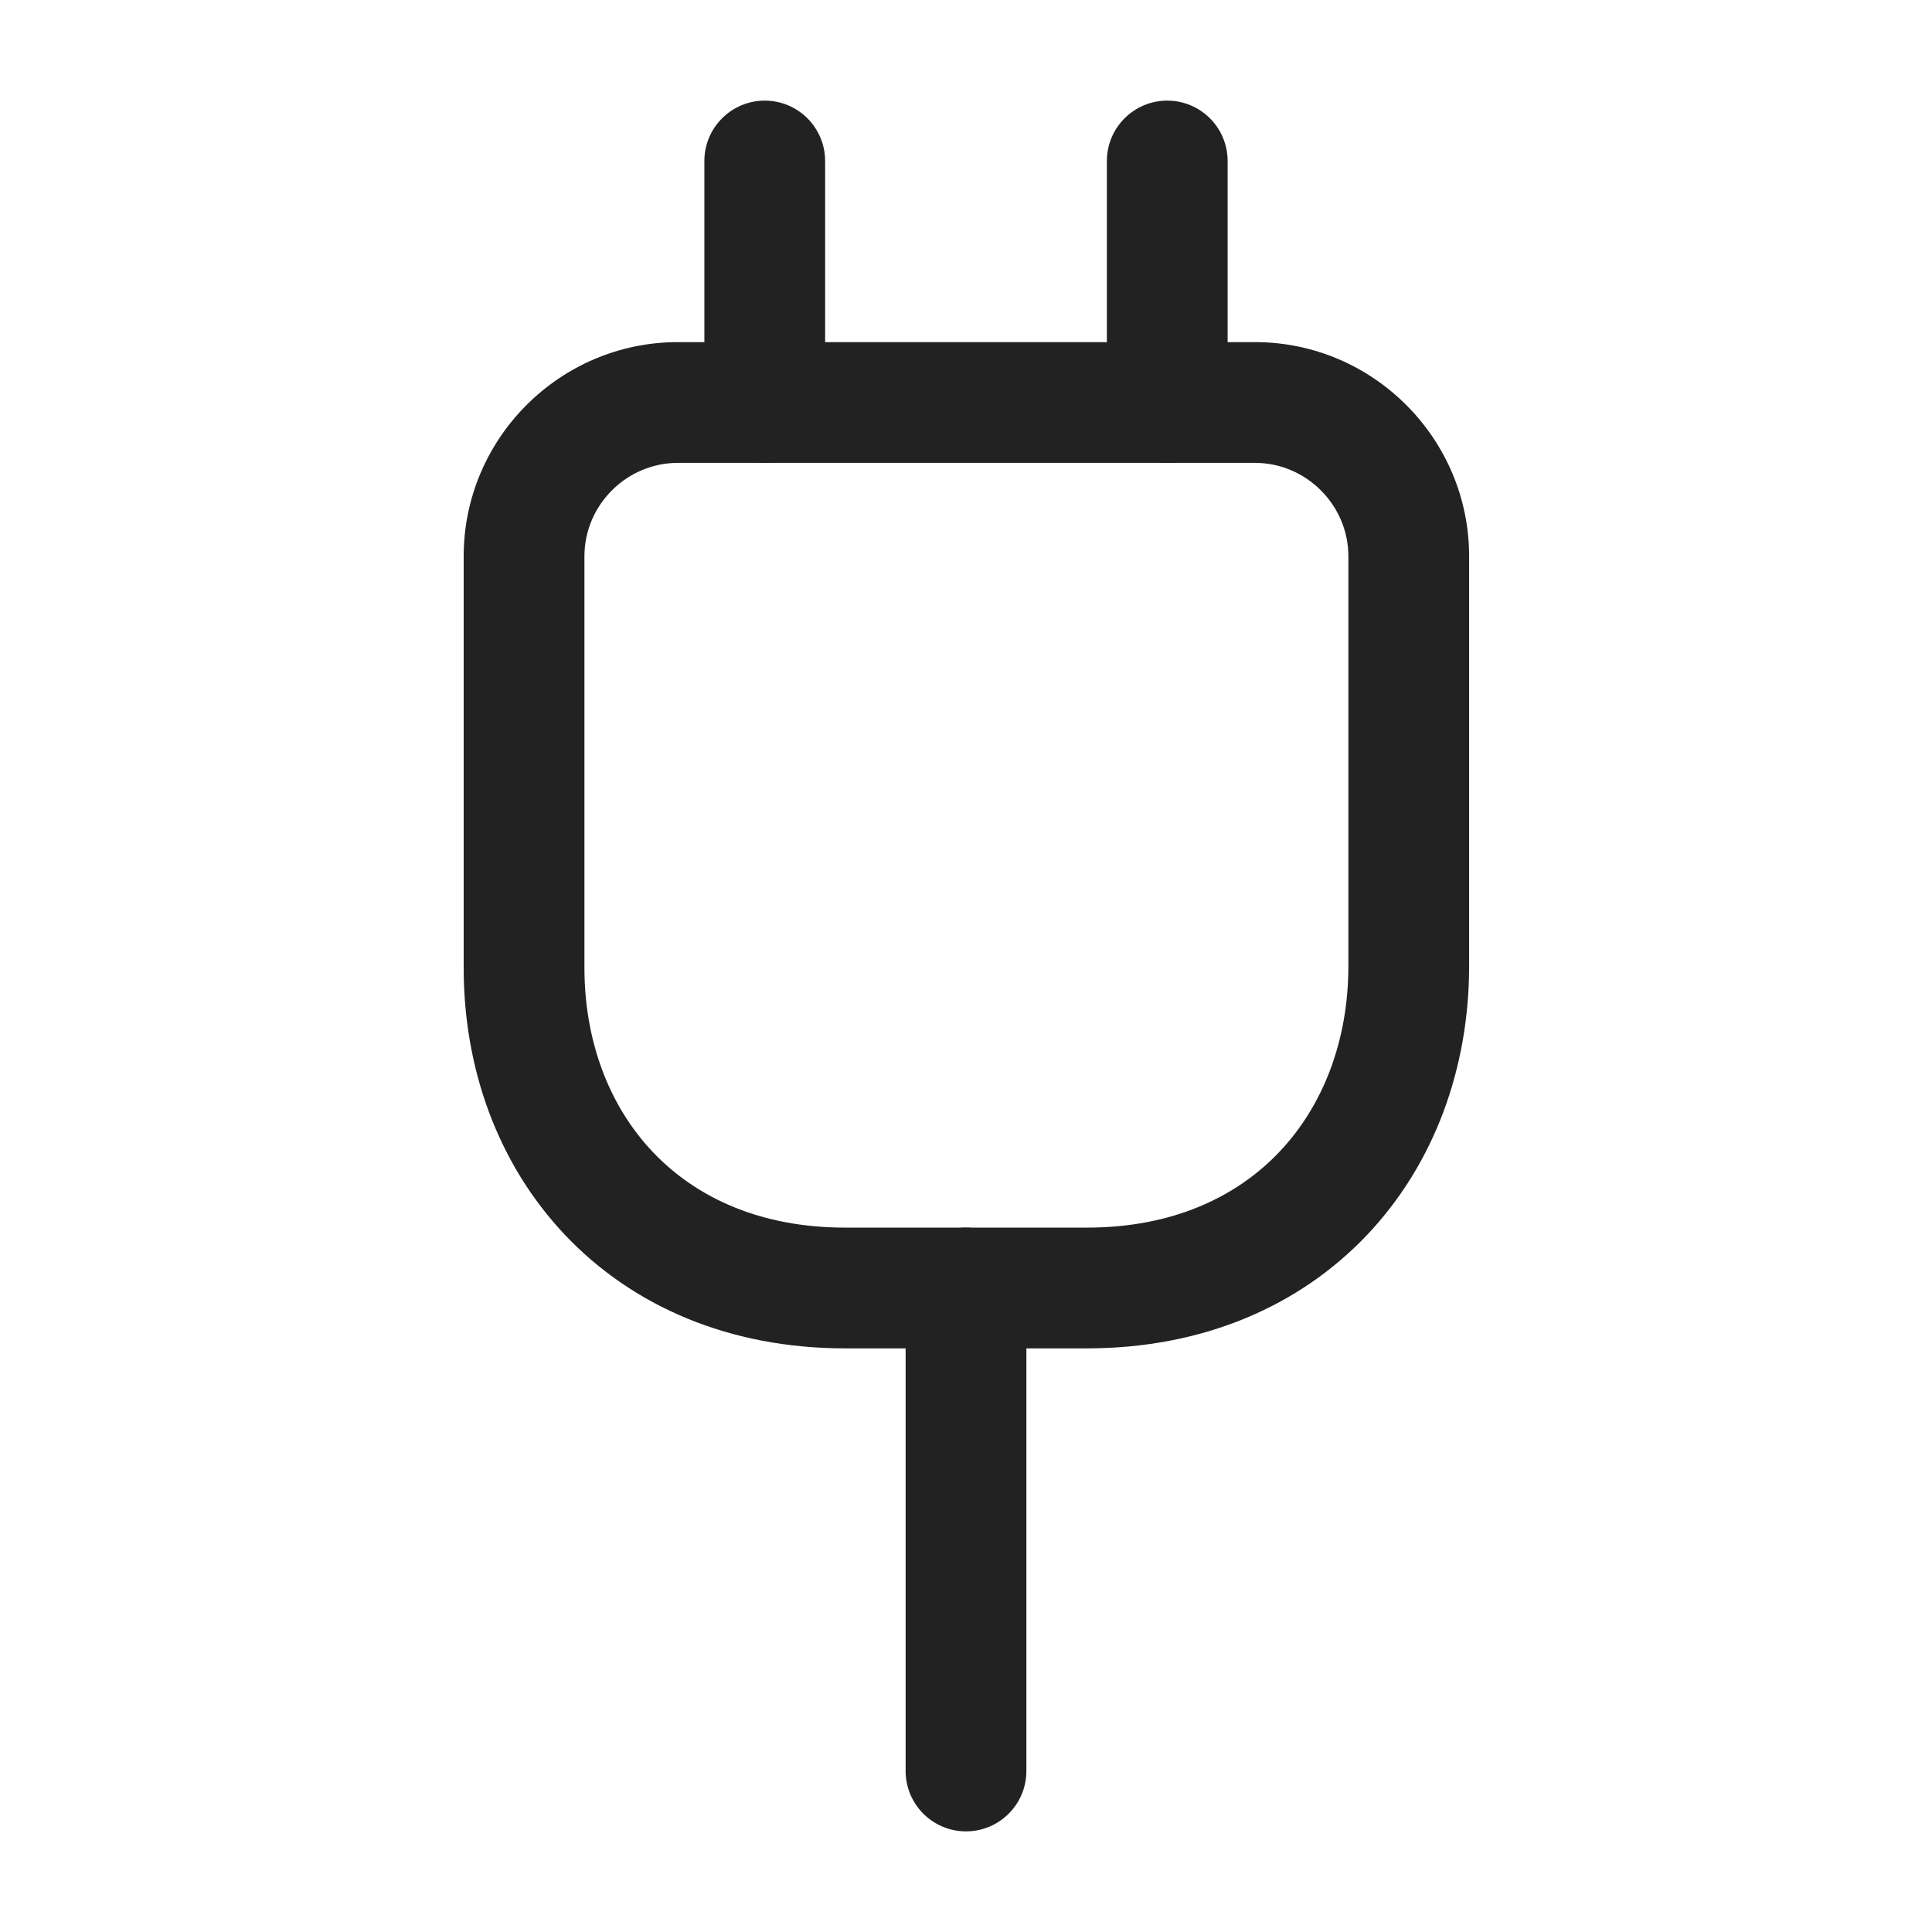
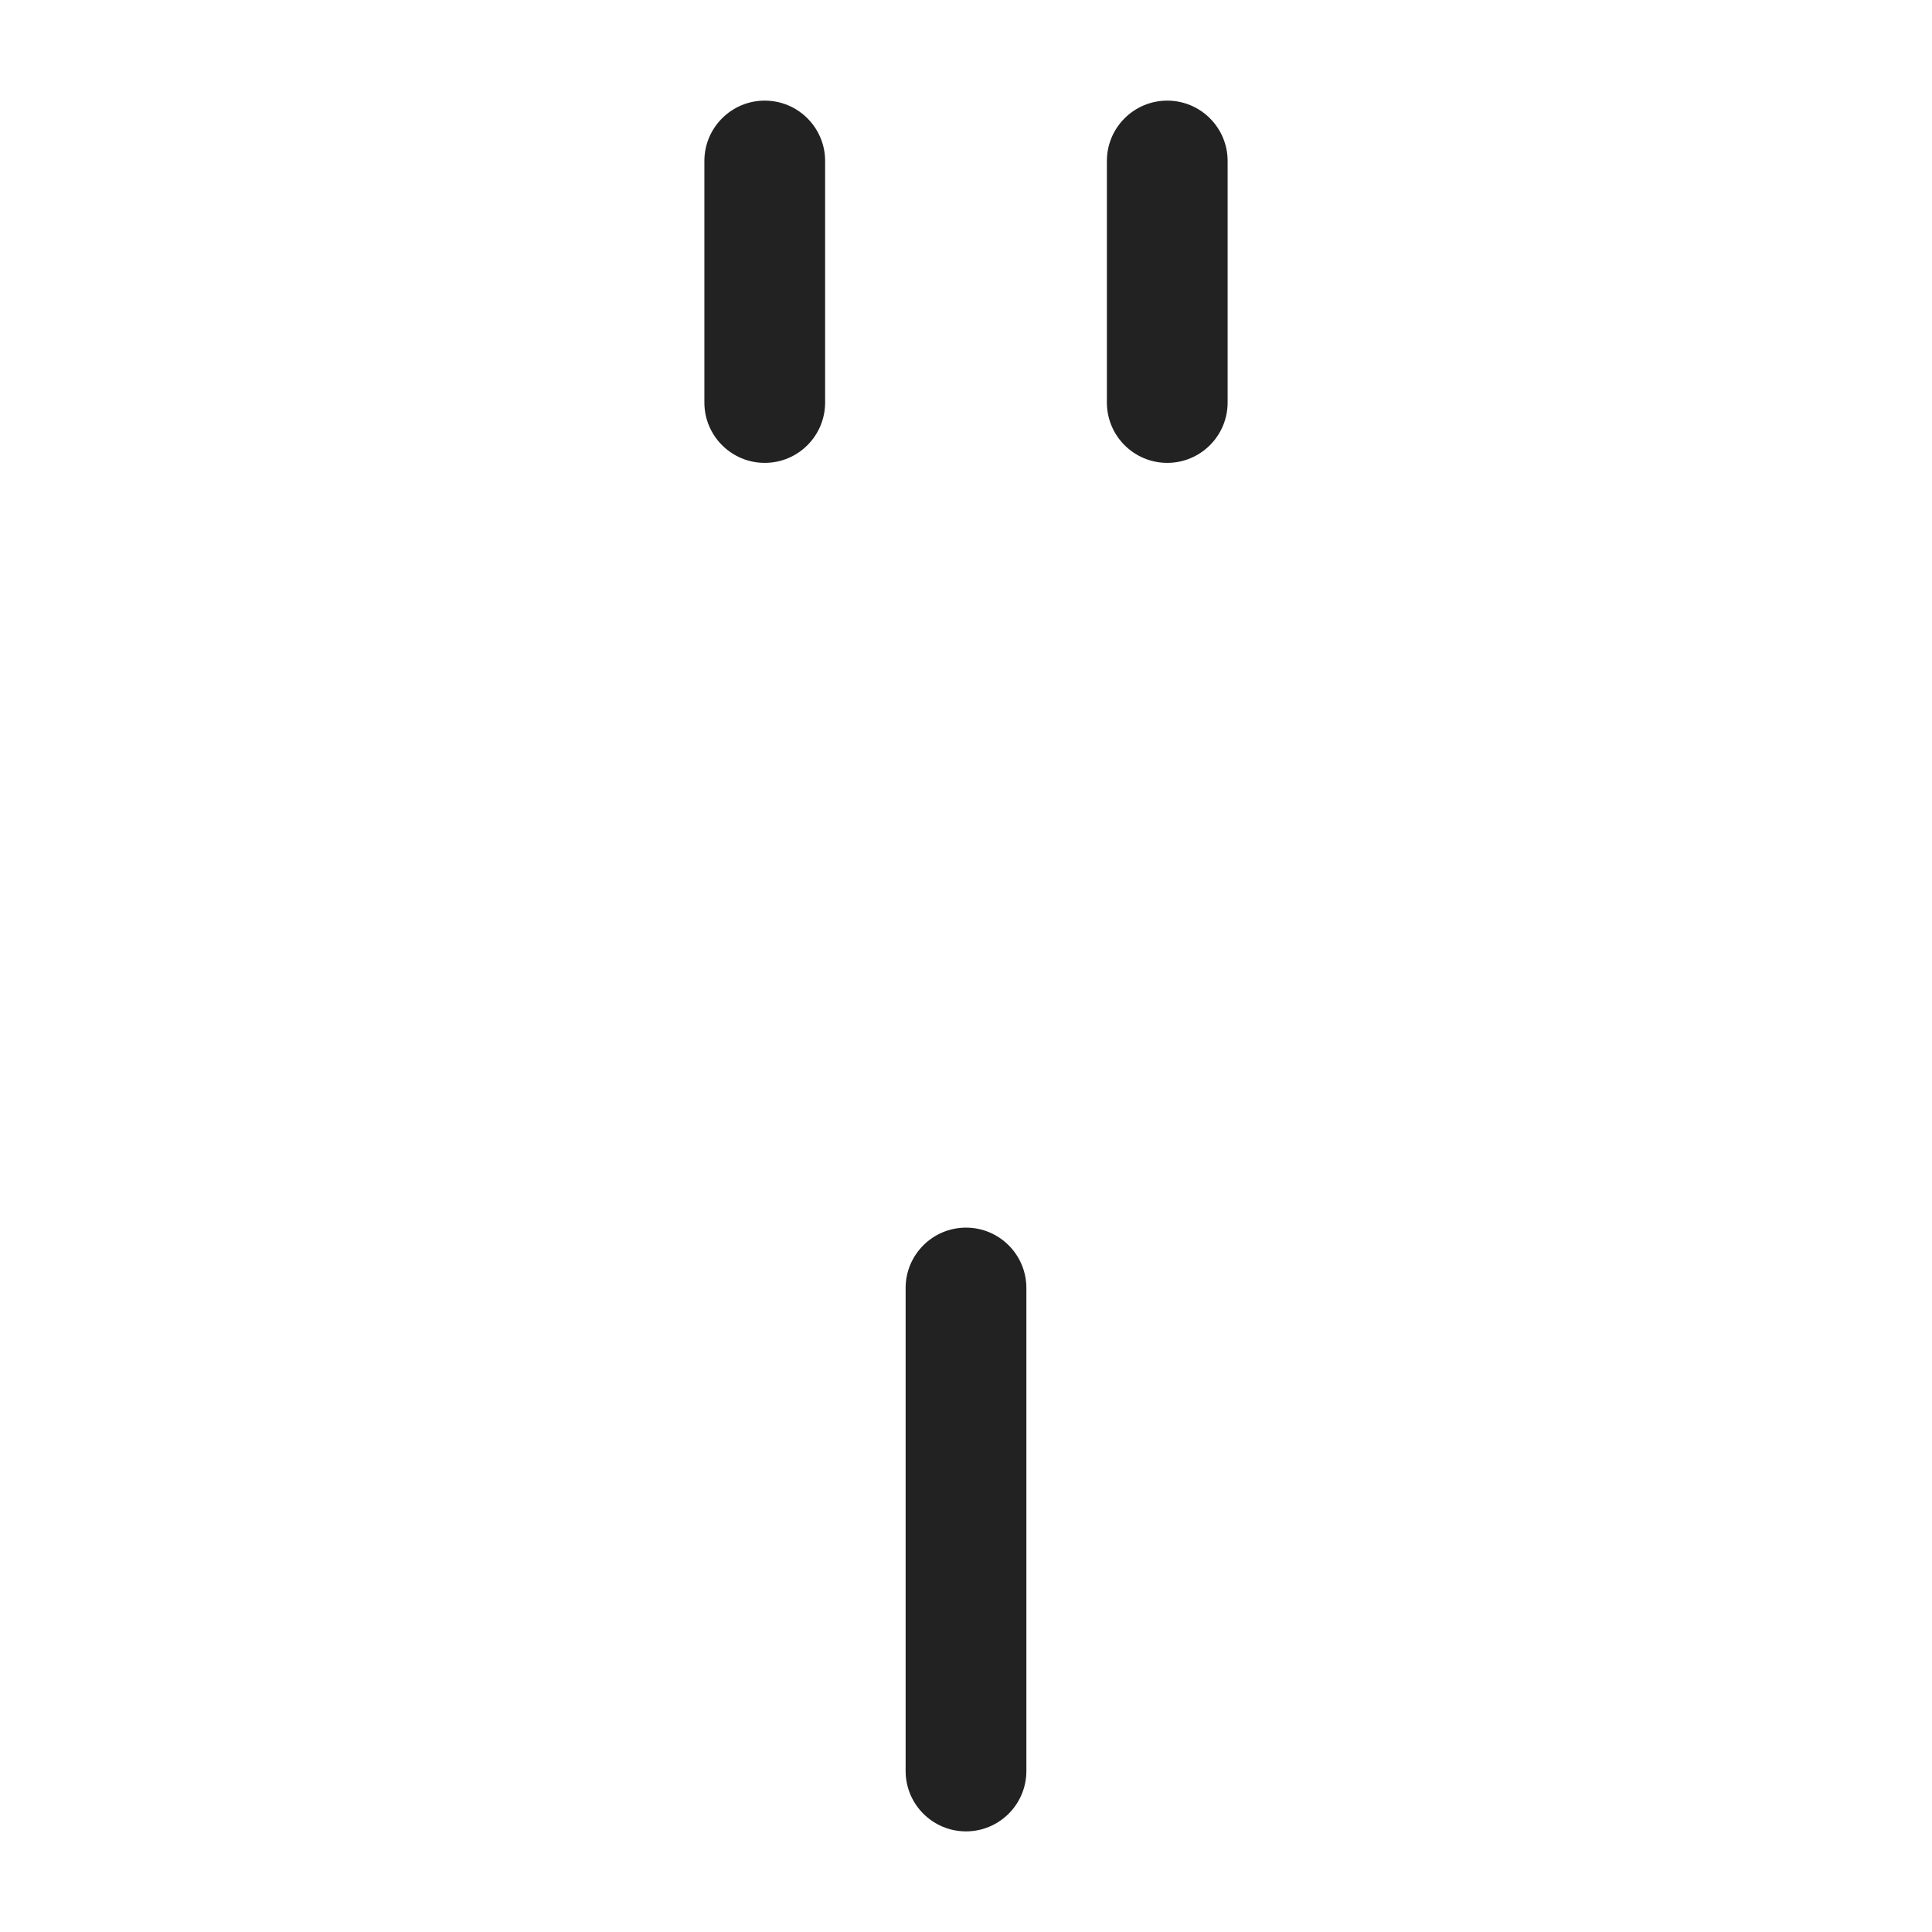
<svg xmlns="http://www.w3.org/2000/svg" width="24" height="24" viewBox="0 0 24 24" fill="none">
-   <path fill-rule="evenodd" clip-rule="evenodd" d="M5.76 6.91C5.76 5.446 6.956 4.25 8.42 4.25H15.59C17.054 4.25 18.25 5.446 18.25 6.91V12C18.25 13.27 17.816 14.461 16.982 15.341C16.142 16.227 14.94 16.75 13.5 16.75H10.5C9.06 16.75 7.858 16.227 7.019 15.341C6.186 14.461 5.754 13.269 5.76 11.998V6.91ZM8.42 5.75C7.784 5.75 7.26 6.274 7.26 6.91V12.003C7.256 12.932 7.569 13.74 8.108 14.309C8.642 14.873 9.439 15.25 10.5 15.25H13.5C14.56 15.25 15.358 14.873 15.893 14.309C16.434 13.739 16.75 12.93 16.75 12V6.91C16.75 6.274 16.226 5.75 15.59 5.75H8.42Z" fill="#222222" />
  <path fill-rule="evenodd" clip-rule="evenodd" d="M9.5 1.25C9.914 1.25 10.25 1.586 10.25 2V5C10.25 5.414 9.914 5.75 9.5 5.75C9.086 5.75 8.75 5.414 8.75 5V2C8.75 1.586 9.086 1.25 9.5 1.25Z" fill="#222222" />
  <path fill-rule="evenodd" clip-rule="evenodd" d="M14.5 1.25C14.914 1.25 15.25 1.586 15.25 2V5C15.25 5.414 14.914 5.75 14.5 5.75C14.086 5.75 13.75 5.414 13.75 5V2C13.75 1.586 14.086 1.25 14.5 1.25Z" fill="#222222" />
  <path fill-rule="evenodd" clip-rule="evenodd" d="M12 15.25C12.414 15.25 12.75 15.586 12.75 16V22C12.75 22.414 12.414 22.75 12 22.75C11.586 22.75 11.25 22.414 11.25 22V16C11.25 15.586 11.586 15.25 12 15.25Z" fill="#222222" />
</svg>